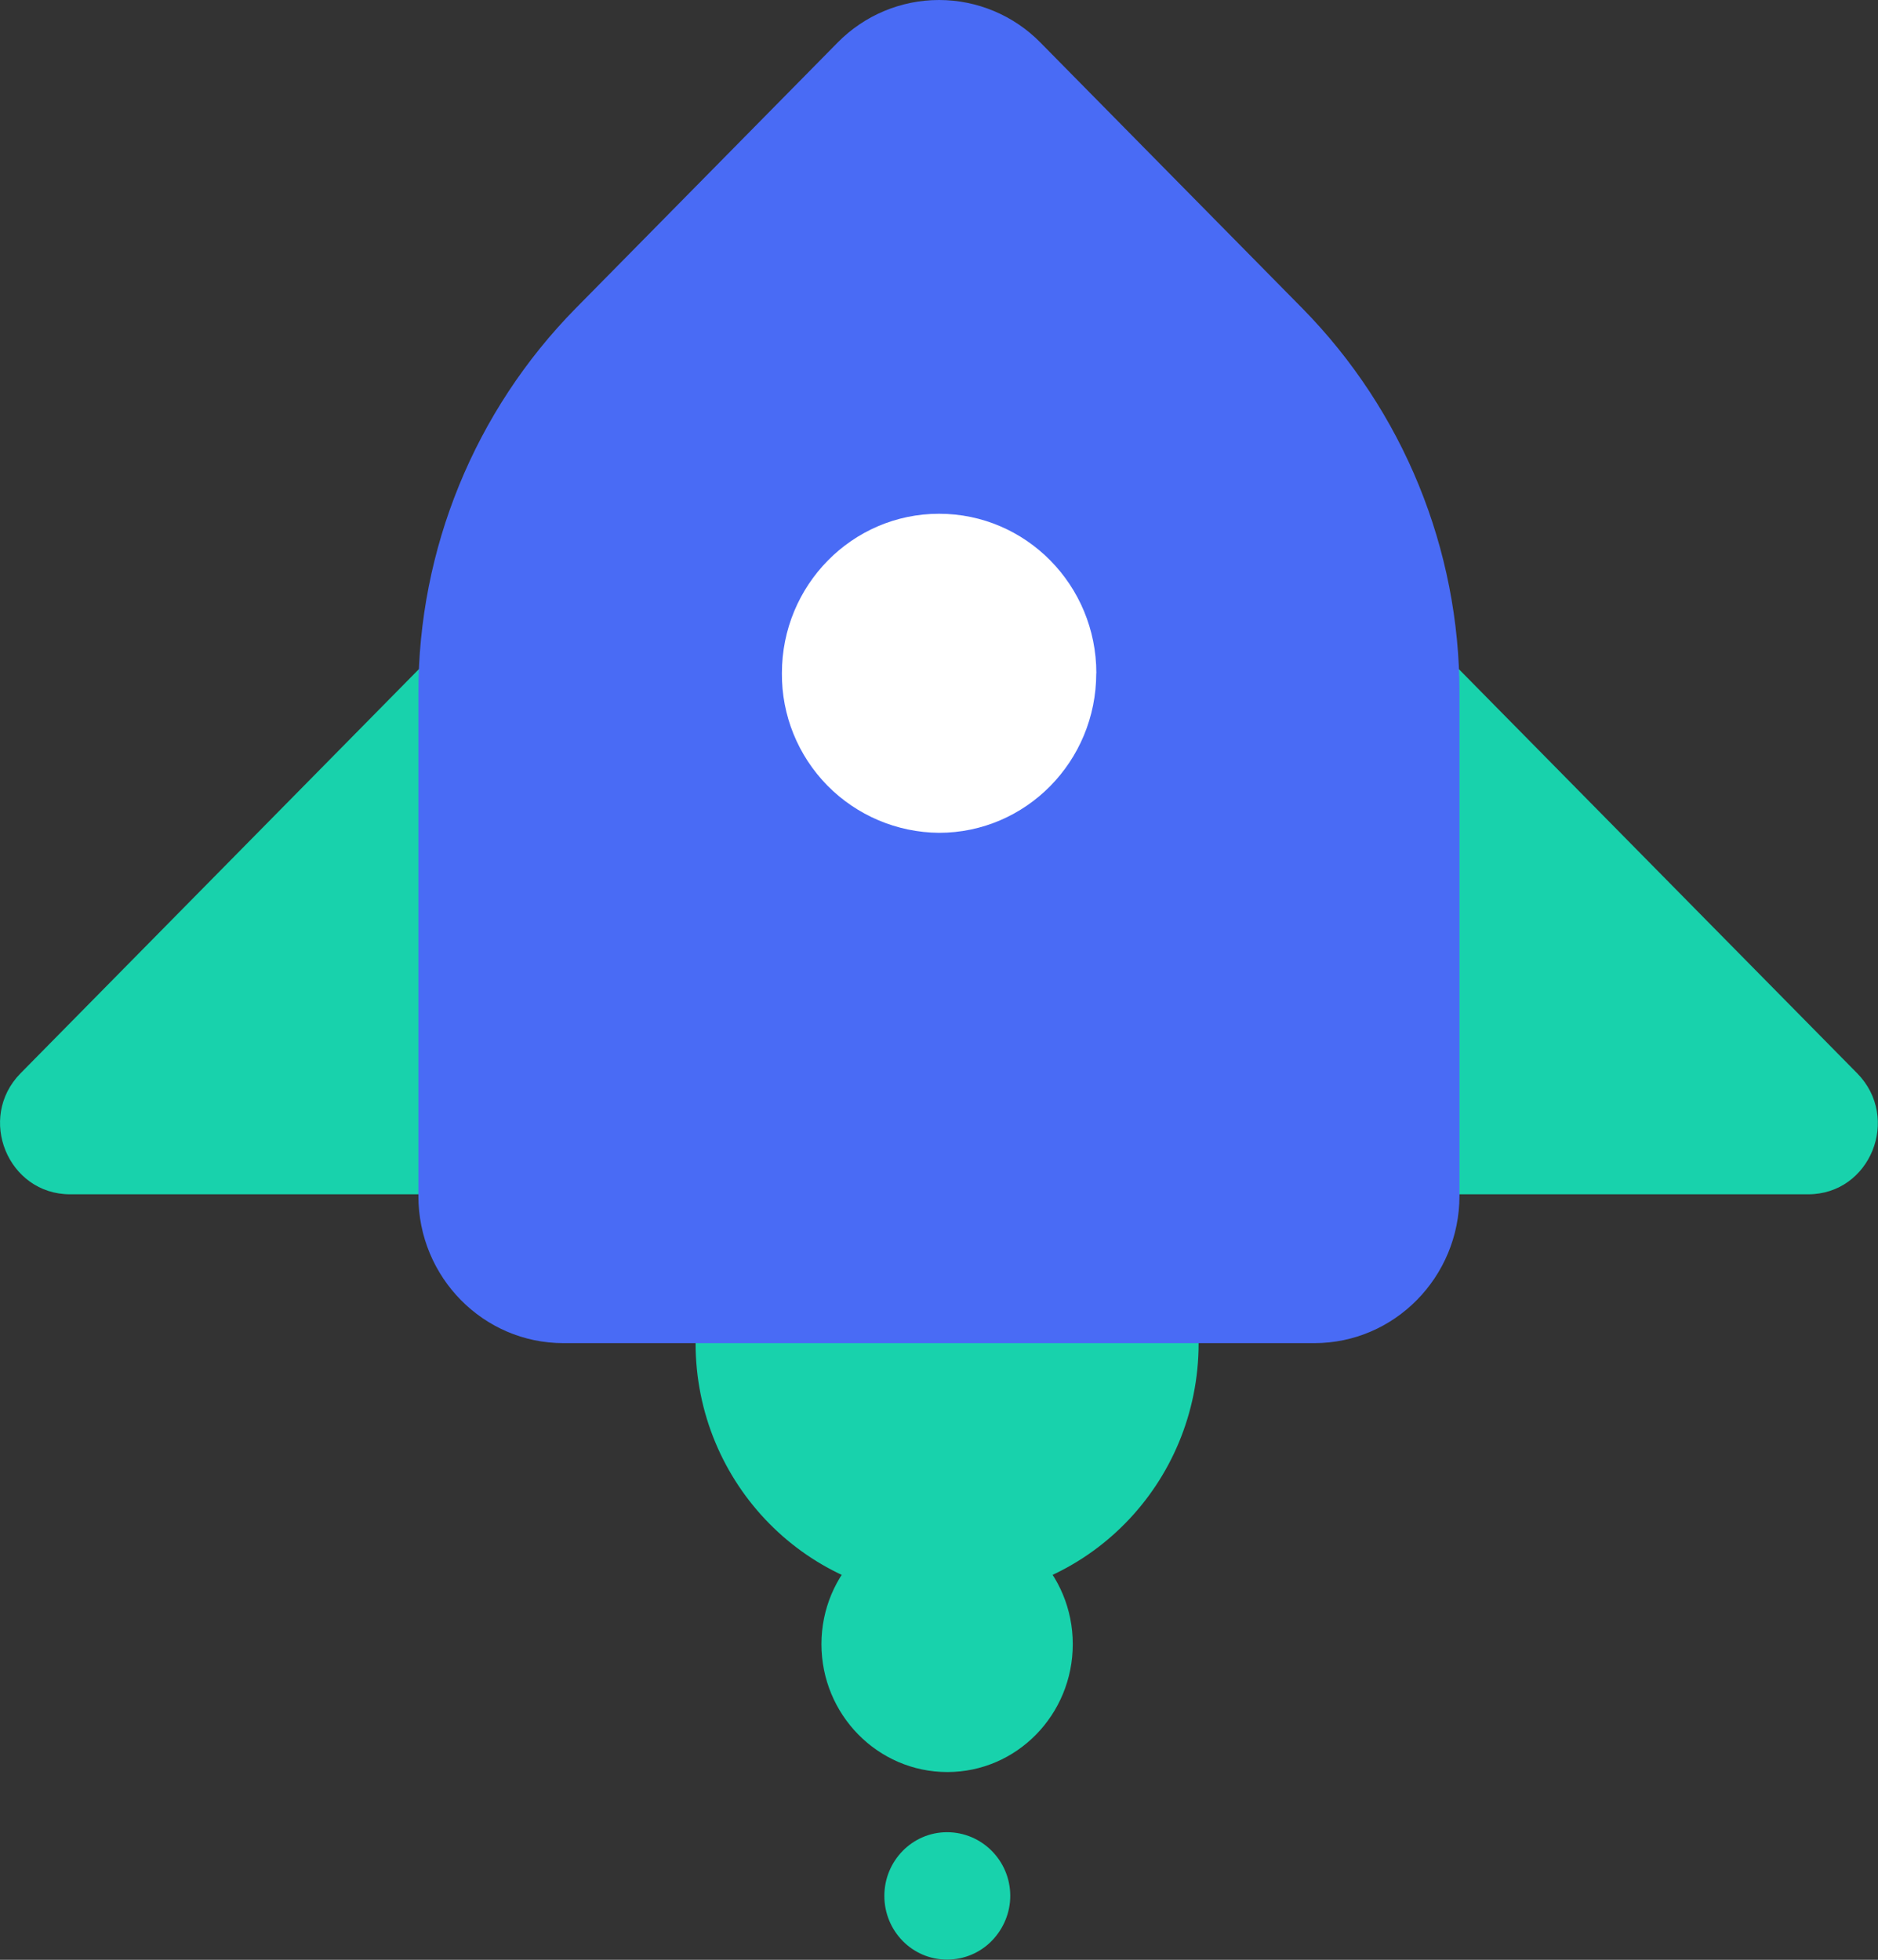
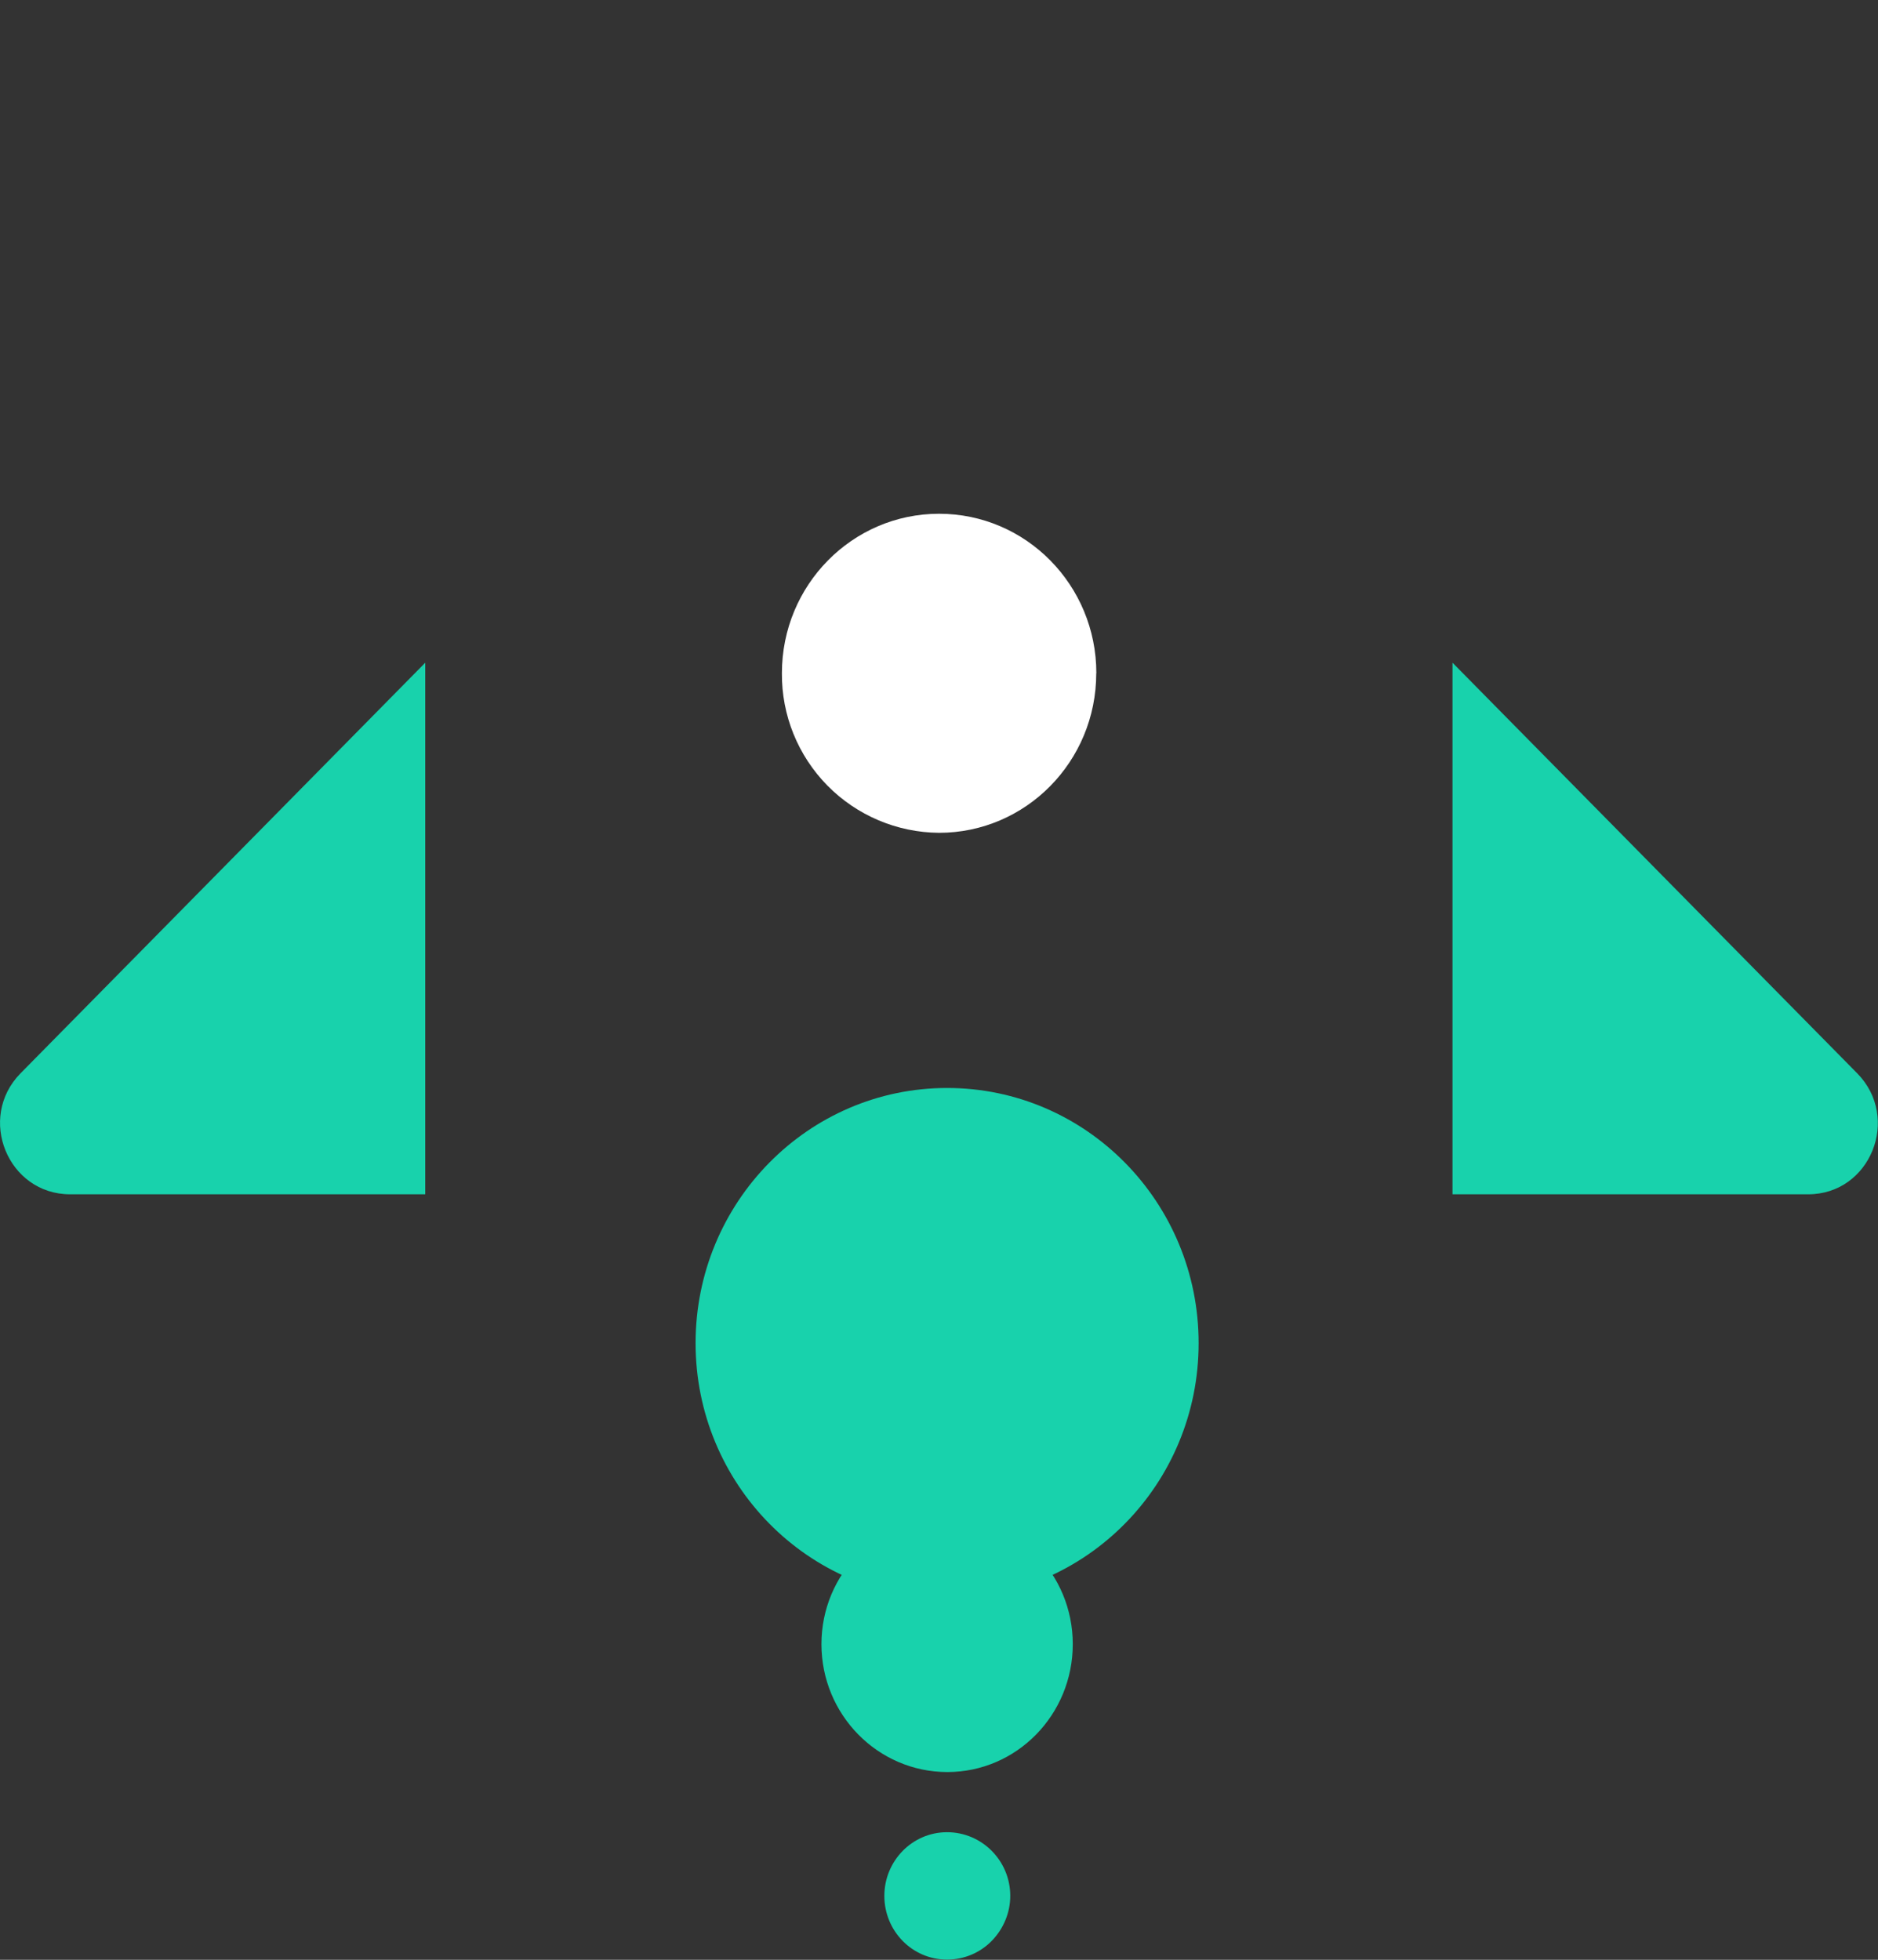
<svg xmlns="http://www.w3.org/2000/svg" width="38.333" height="40" viewBox="0 0 38.333 40" fill="none">
  <rect x="0" y="0" width="38.333" height="40" fill="#333333" stroke="none" />
-   <path d="M24.466 27.414C24.466 30.29 22.17 32.622 19.332 32.622C16.498 32.622 14.198 30.29 14.198 27.414C14.198 24.538 16.498 22.206 19.332 22.206C22.17 22.206 24.466 24.538 24.466 27.414Z" fill="#18D2AC">
+   <path d="M24.466 27.414C24.466 30.29 22.17 32.622 19.332 32.622C16.498 32.622 14.198 30.29 14.198 27.414C14.198 24.538 16.498 22.206 19.332 22.206C22.17 22.206 24.466 24.538 24.466 27.414" fill="#18D2AC">
</path>
  <path d="M8.68 13.526L0.42 21.906C-0.478 22.818 0.162 24.376 1.43 24.376L8.68 24.376L8.68 13.526ZM36.908 24.376C38.176 24.376 38.806 22.818 37.908 21.906L29.648 13.526L29.648 24.376L36.908 24.376ZM19.337 30.958C17.919 30.958 16.767 32.12 16.767 33.558C16.767 34.996 17.917 36.168 19.337 36.168C20.753 36.168 21.897 34.998 21.897 33.558C21.897 32.12 20.753 30.958 19.337 30.958ZM19.331 37.396C18.619 37.396 18.051 37.984 18.051 38.696C18.051 39.409 18.617 39.996 19.331 39.996C19.674 39.996 20 39.861 20.241 39.616C20.482 39.371 20.621 39.039 20.621 38.696C20.621 37.976 20.041 37.396 19.331 37.396Z" fill-rule="evenodd" fill="#18D2AC">
- </path>
-   <path d="M29.79 24.41L29.79 14.144C29.794 11.209 28.643 8.39 26.586 6.296L21.238 0.87C20.693 0.314 19.946 4.77085e-17 19.167 0C18.388 -4.7573e-17 17.642 0.314 17.096 0.87L11.748 6.296C9.69 8.389 8.538 11.208 8.54 14.144L8.54 24.41C8.54 26.07 9.866 27.414 11.5 27.414L26.828 27.414C28.462 27.414 29.788 26.068 29.79 24.41Z" fill="#496BF5">
</path>
  <path fill="#FFFFFF" d="M22.376 13.742C22.376 15.542 20.94 16.998 19.166 16.998C18.309 16.991 17.489 16.644 16.888 16.033C16.287 15.422 15.953 14.597 15.96 13.74C15.96 11.942 17.396 10.486 19.168 10.486C20.942 10.486 22.378 11.942 22.378 13.74">
</path>
</svg>